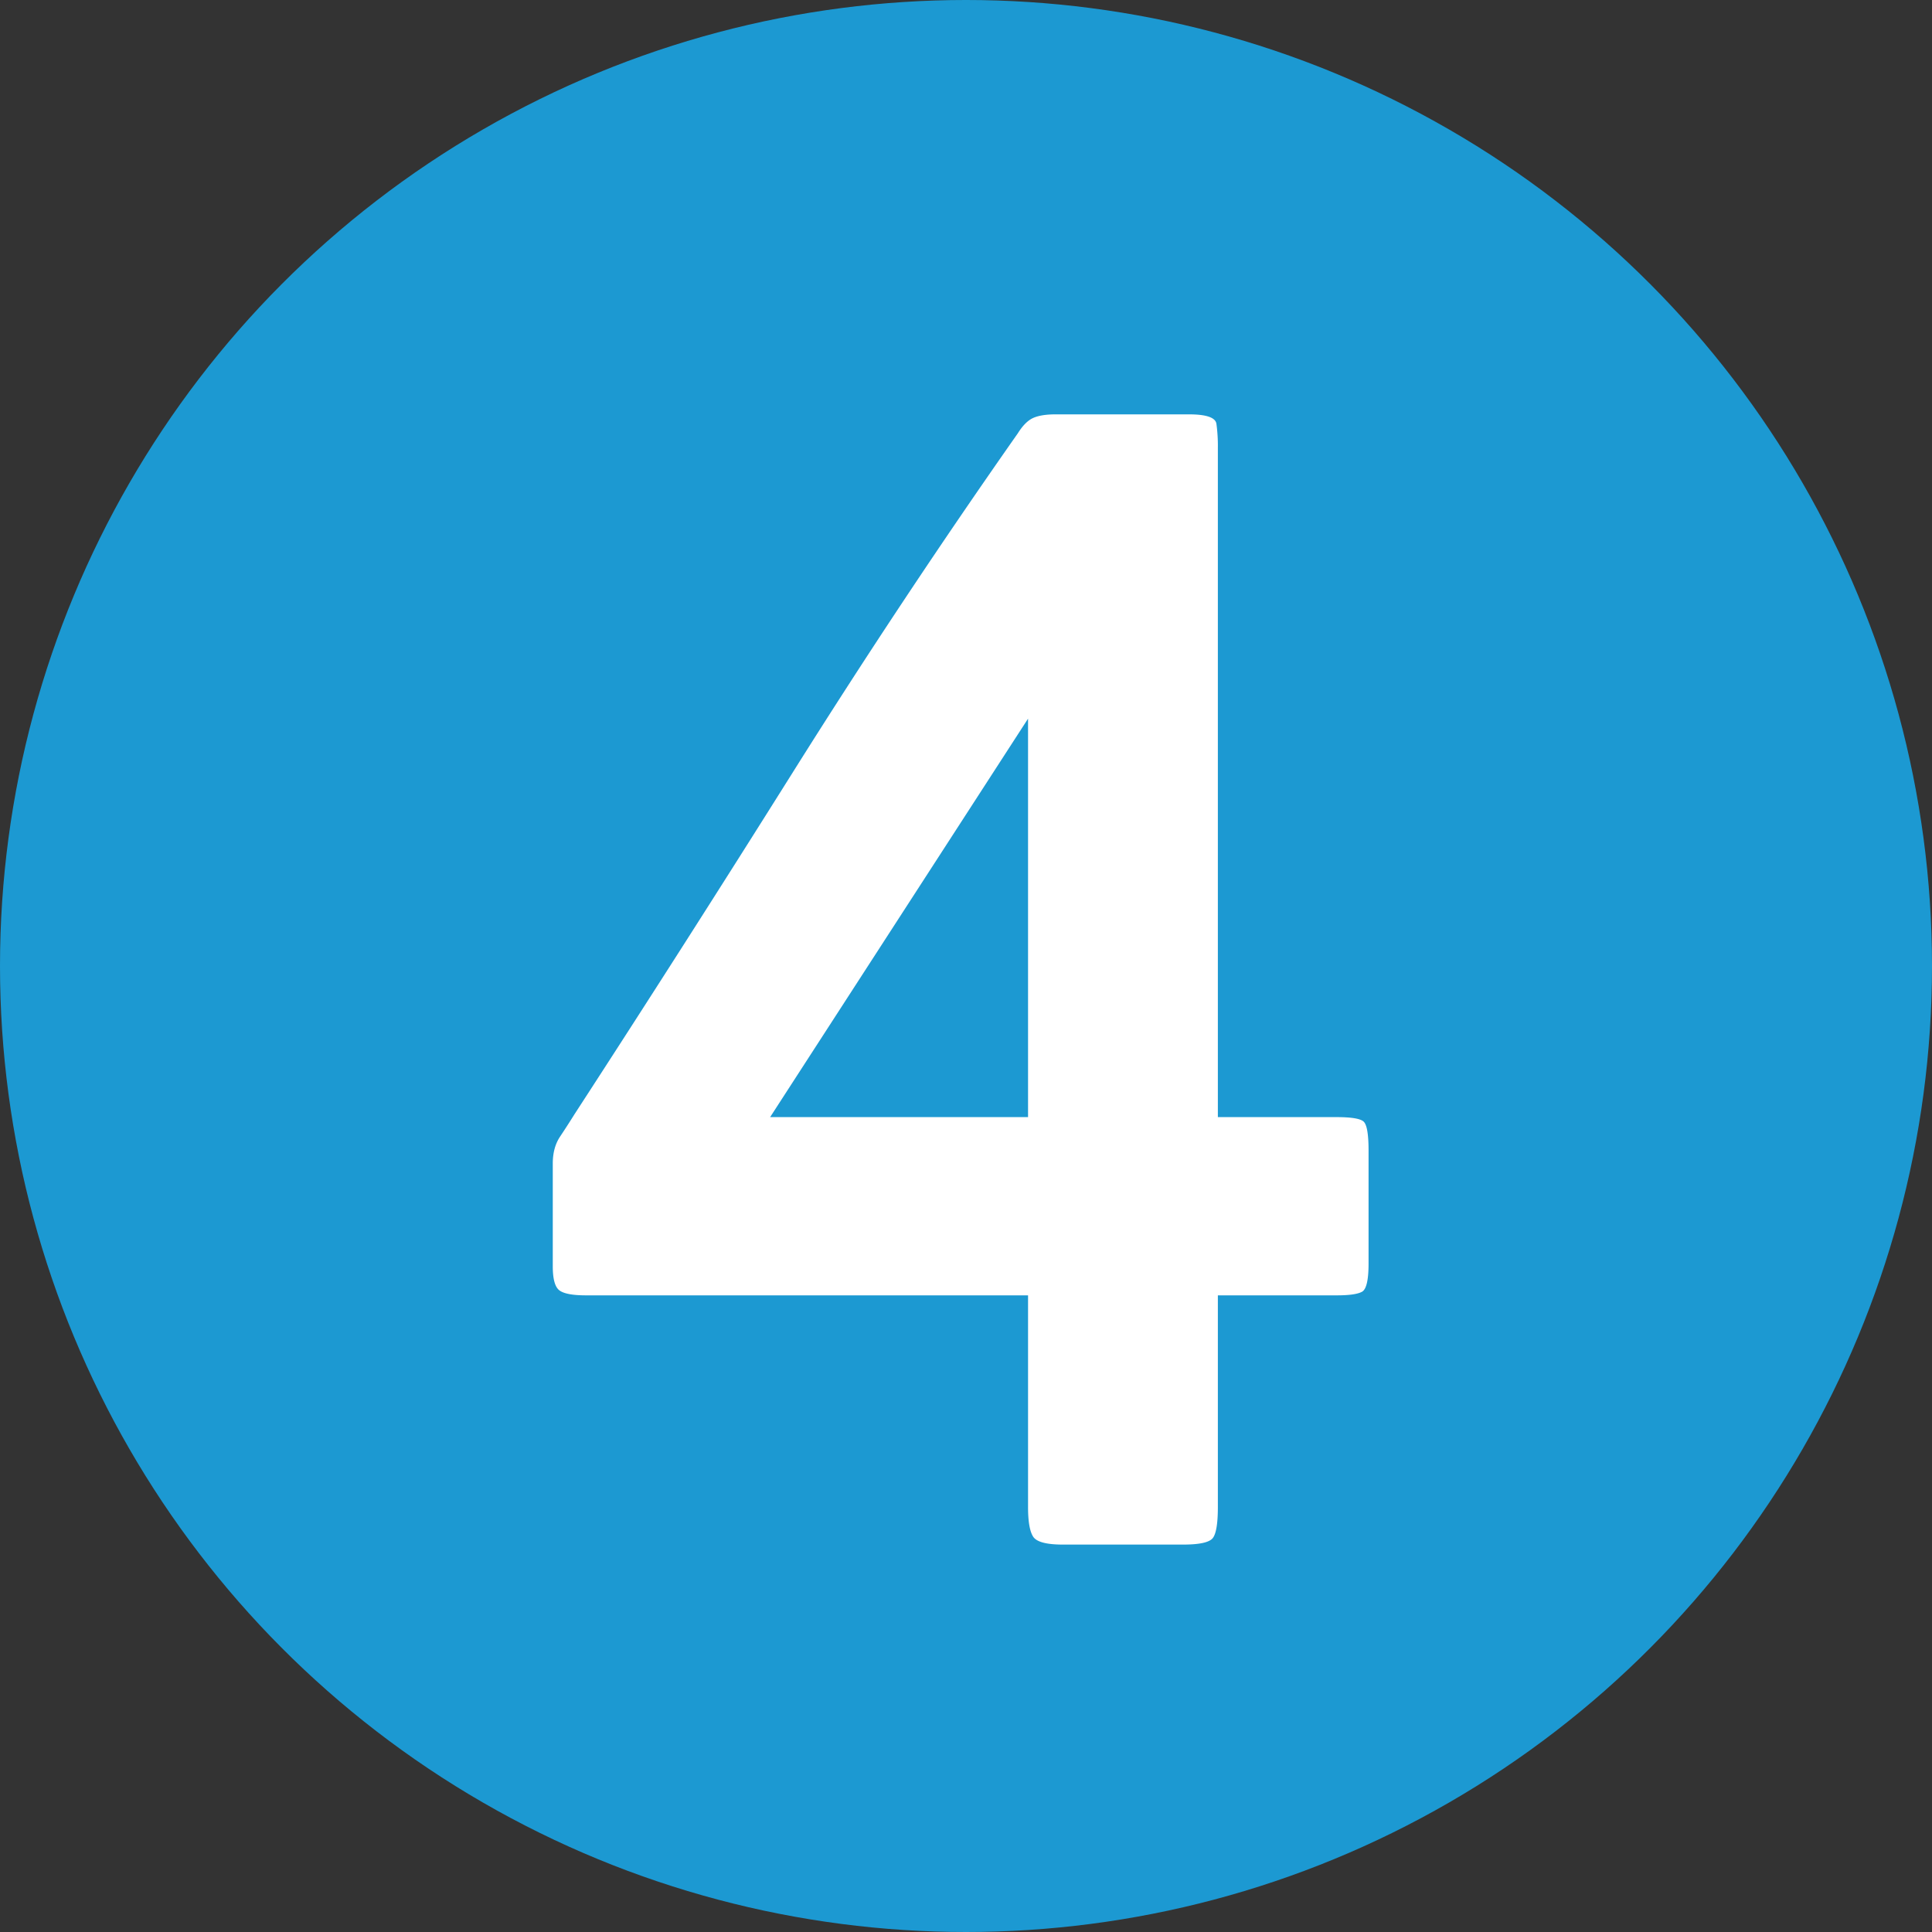
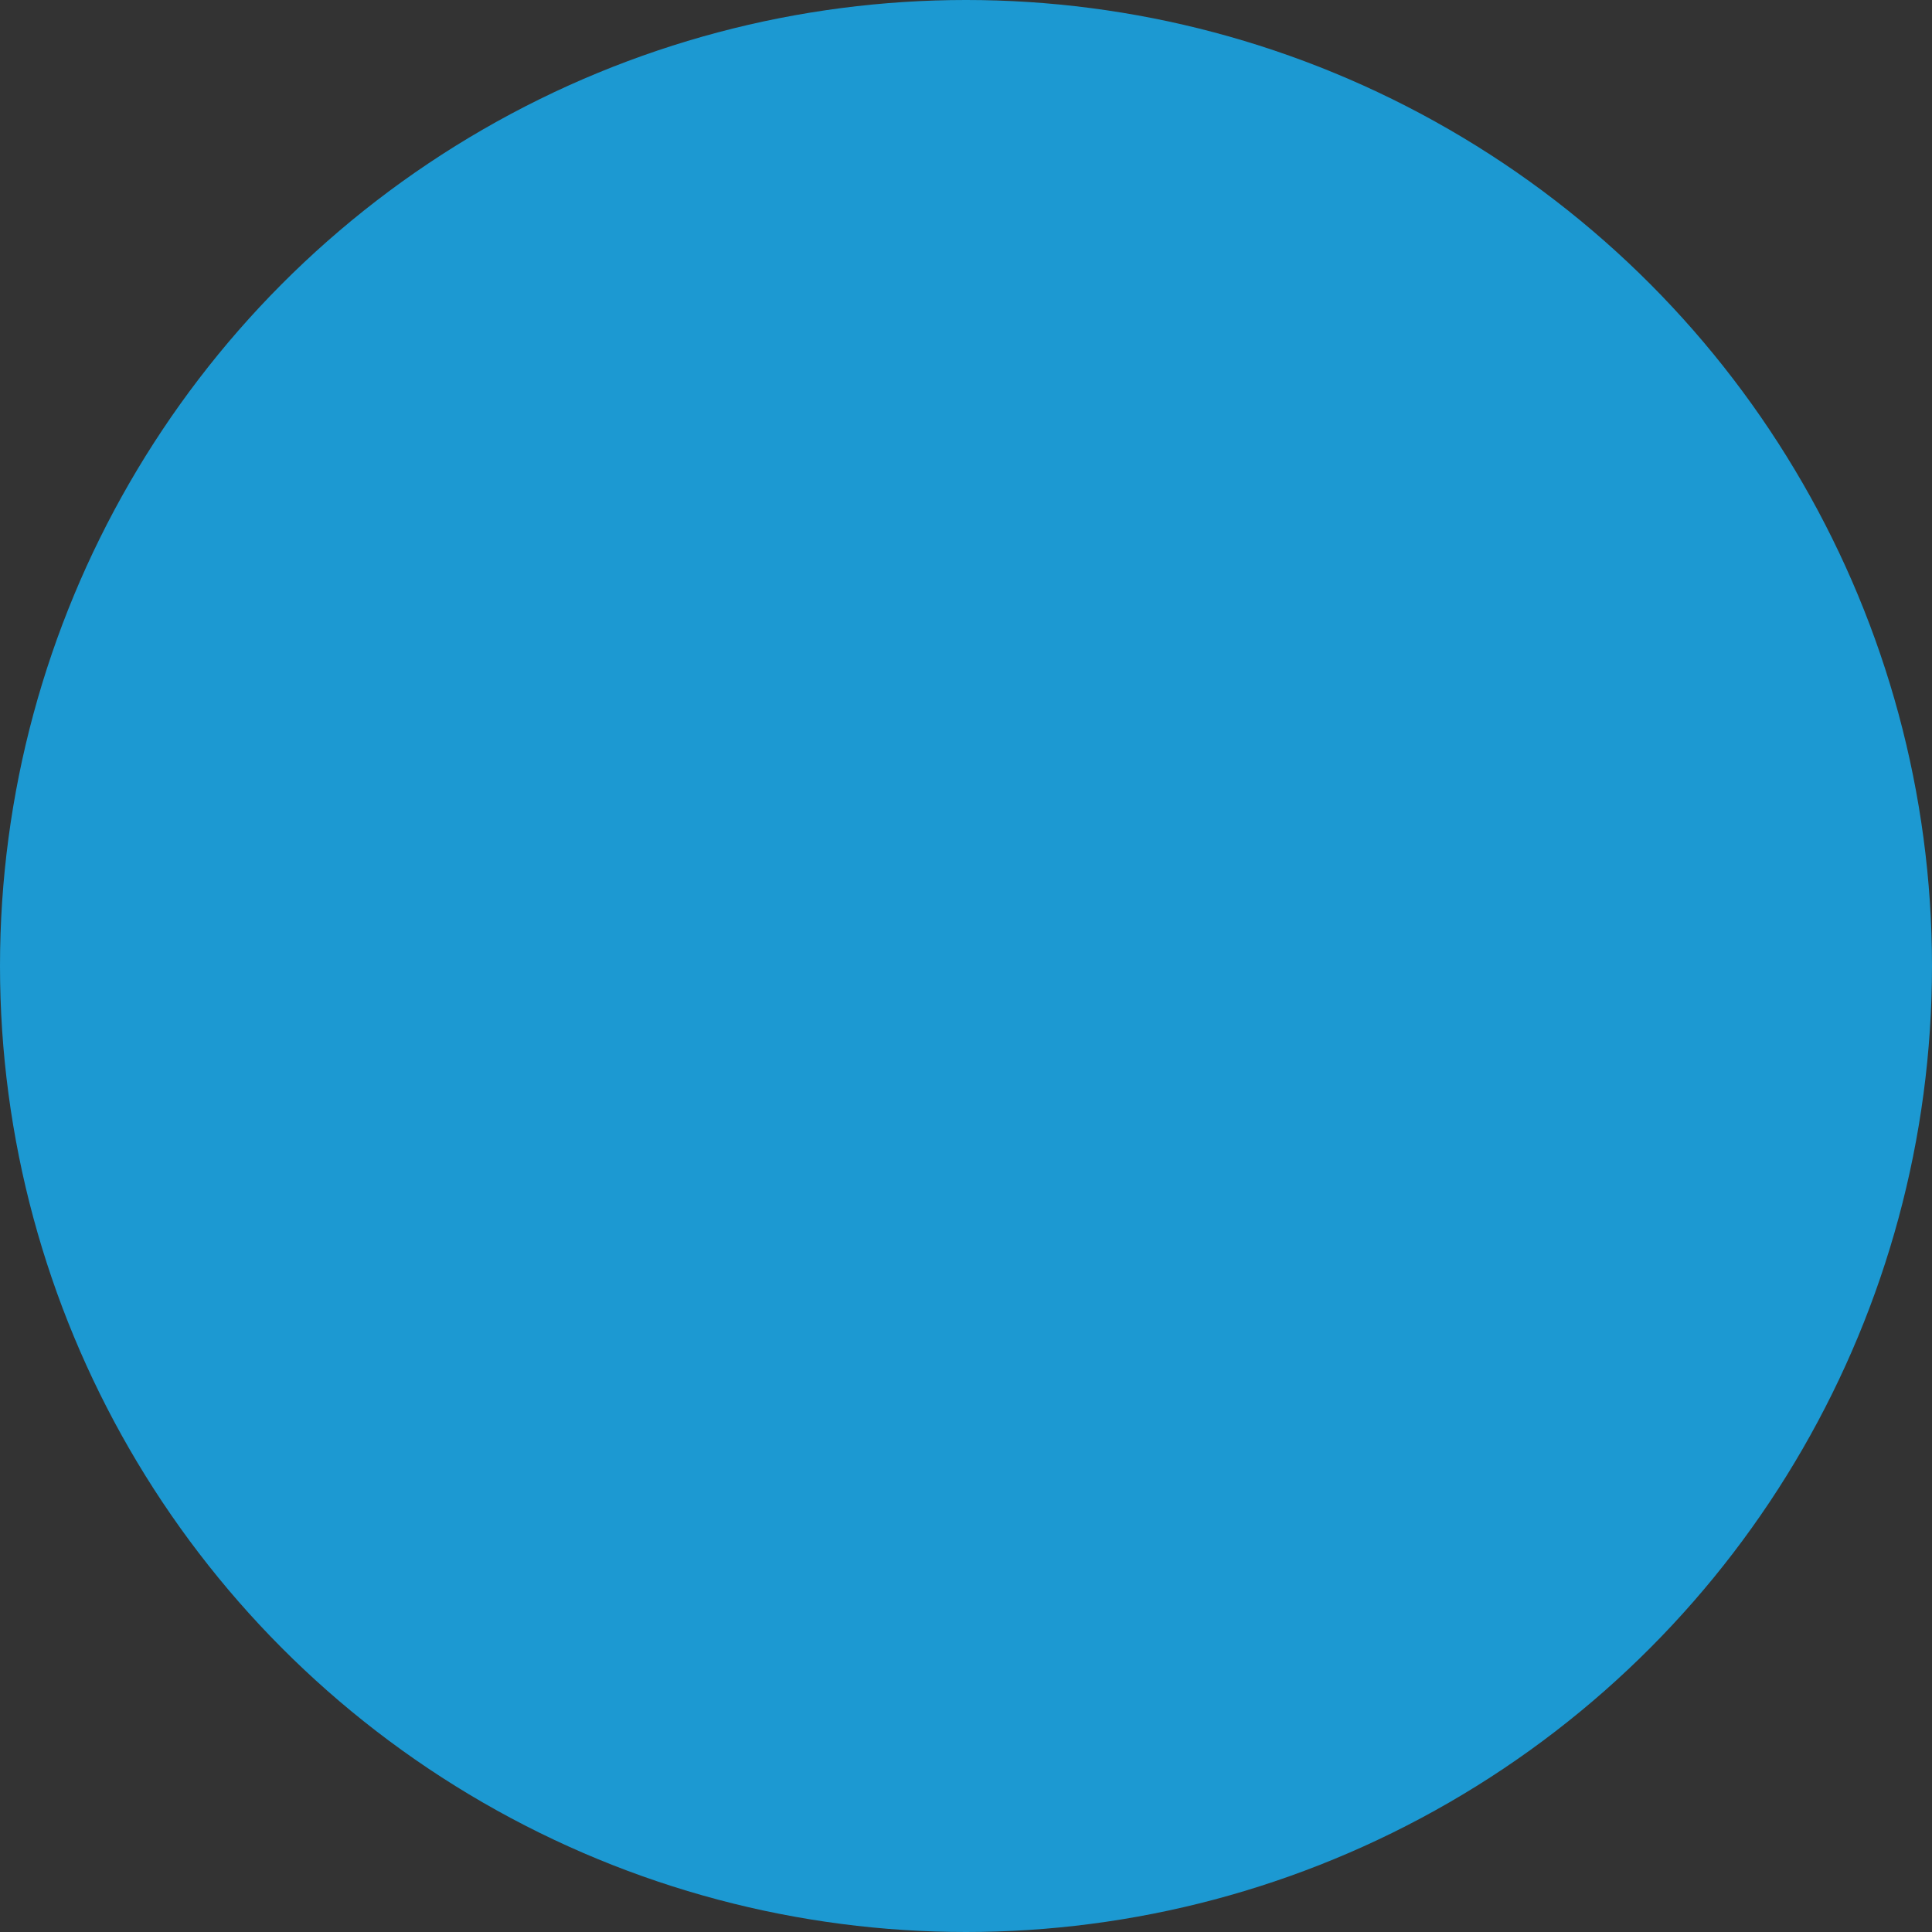
<svg xmlns="http://www.w3.org/2000/svg" viewBox="0 0 1200 1200">
  <rect x="0" y="0" width="1200" height="1200" fill="#333333" stroke="none" />
  <circle cx="600" cy="600" r="600" style="fill:#1c99d2" />
-   <path d="M756.438 804.566v131.4q0 15.293-3.15 19.35-3.164 4.05-18.45 4.05H660.14q-15.315 0-18.45-4.95-3.165-4.957-3.15-18.45v-131.4h-274.5q-12.614 0-16.65-3.15-4.052-3.143-4.051-14.85v-63.9q0-9.893 4.5-16.65 4.494-6.75 9-13.95 68.386-105.3 135.9-212.85 67.5-107.536 139.5-210.15 4.493-7.193 9.45-9.45c3.29-1.49 7.945-2.25 13.95-2.25h82.8q16.2 0 17.1 5.85a102.14 102.14 0 0 1 .9 14.85v415.8h73.8q13.5 0 16.65 2.7 3.142 2.7 3.15 18v70.2q0 15.314-4.05 17.55-4.05 2.257-15.75 2.25Zm-278.1-110.7h160.2v-247.5Z" style="fill:#fff" />
</svg>